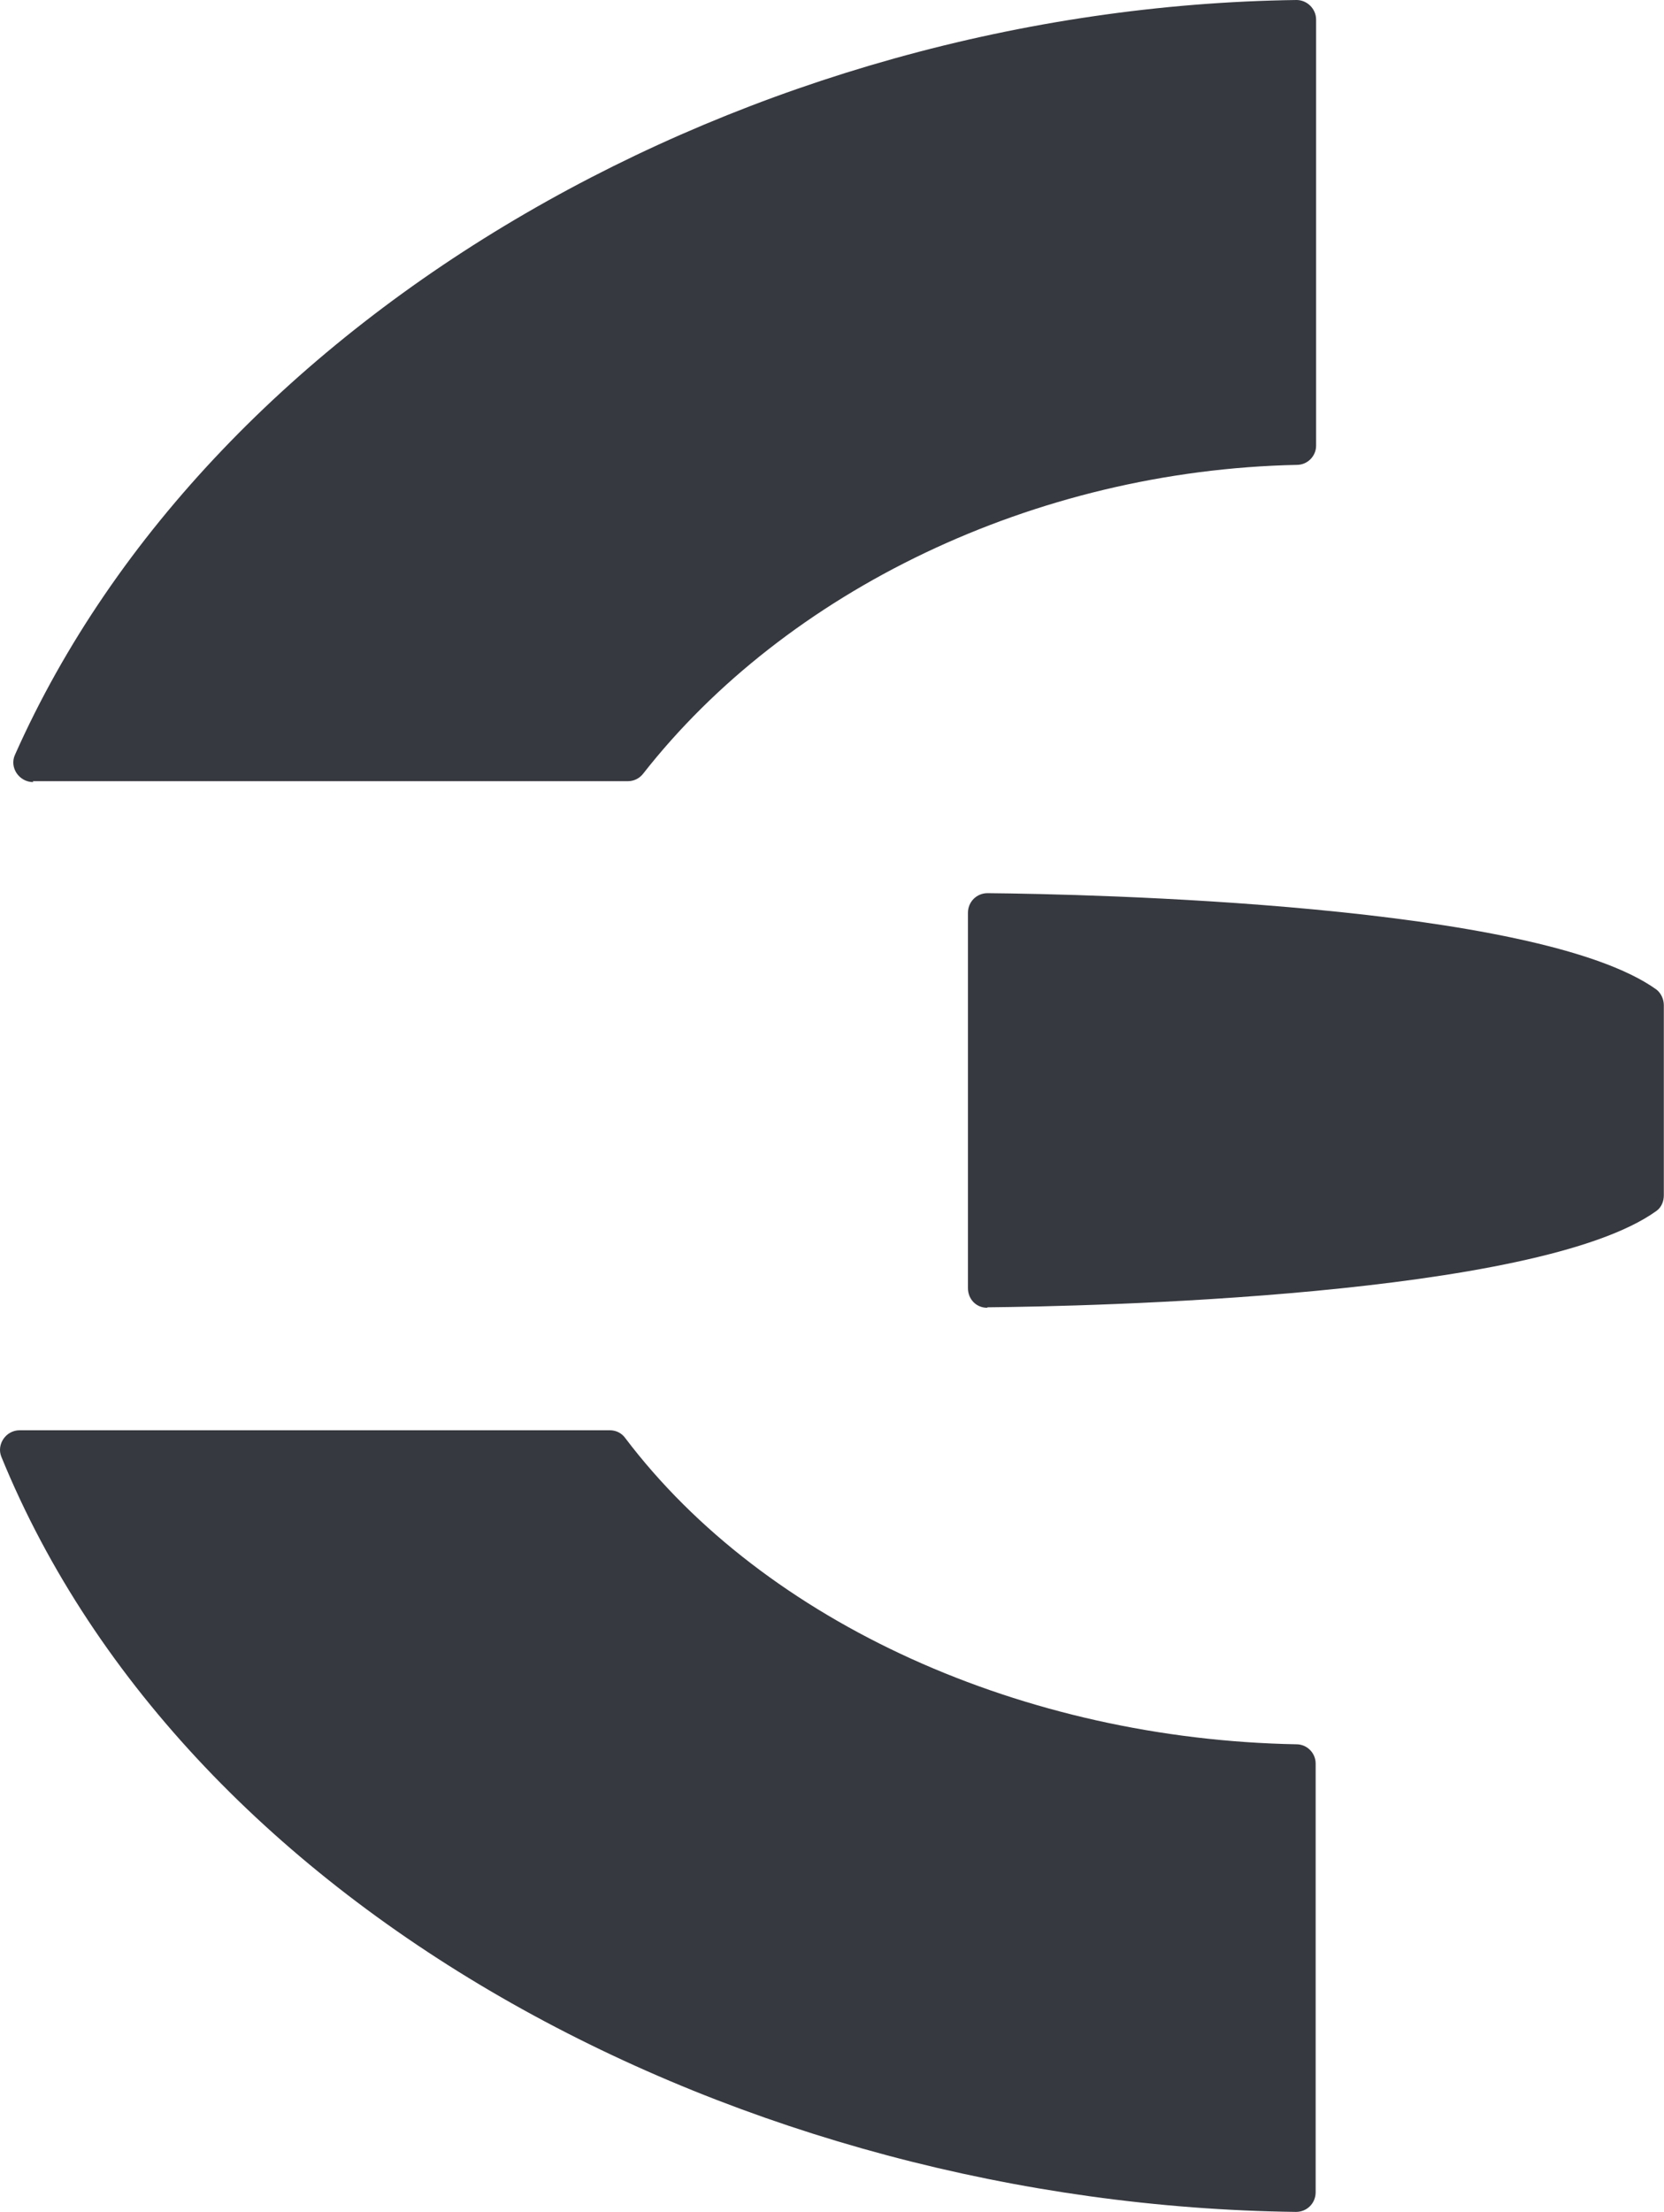
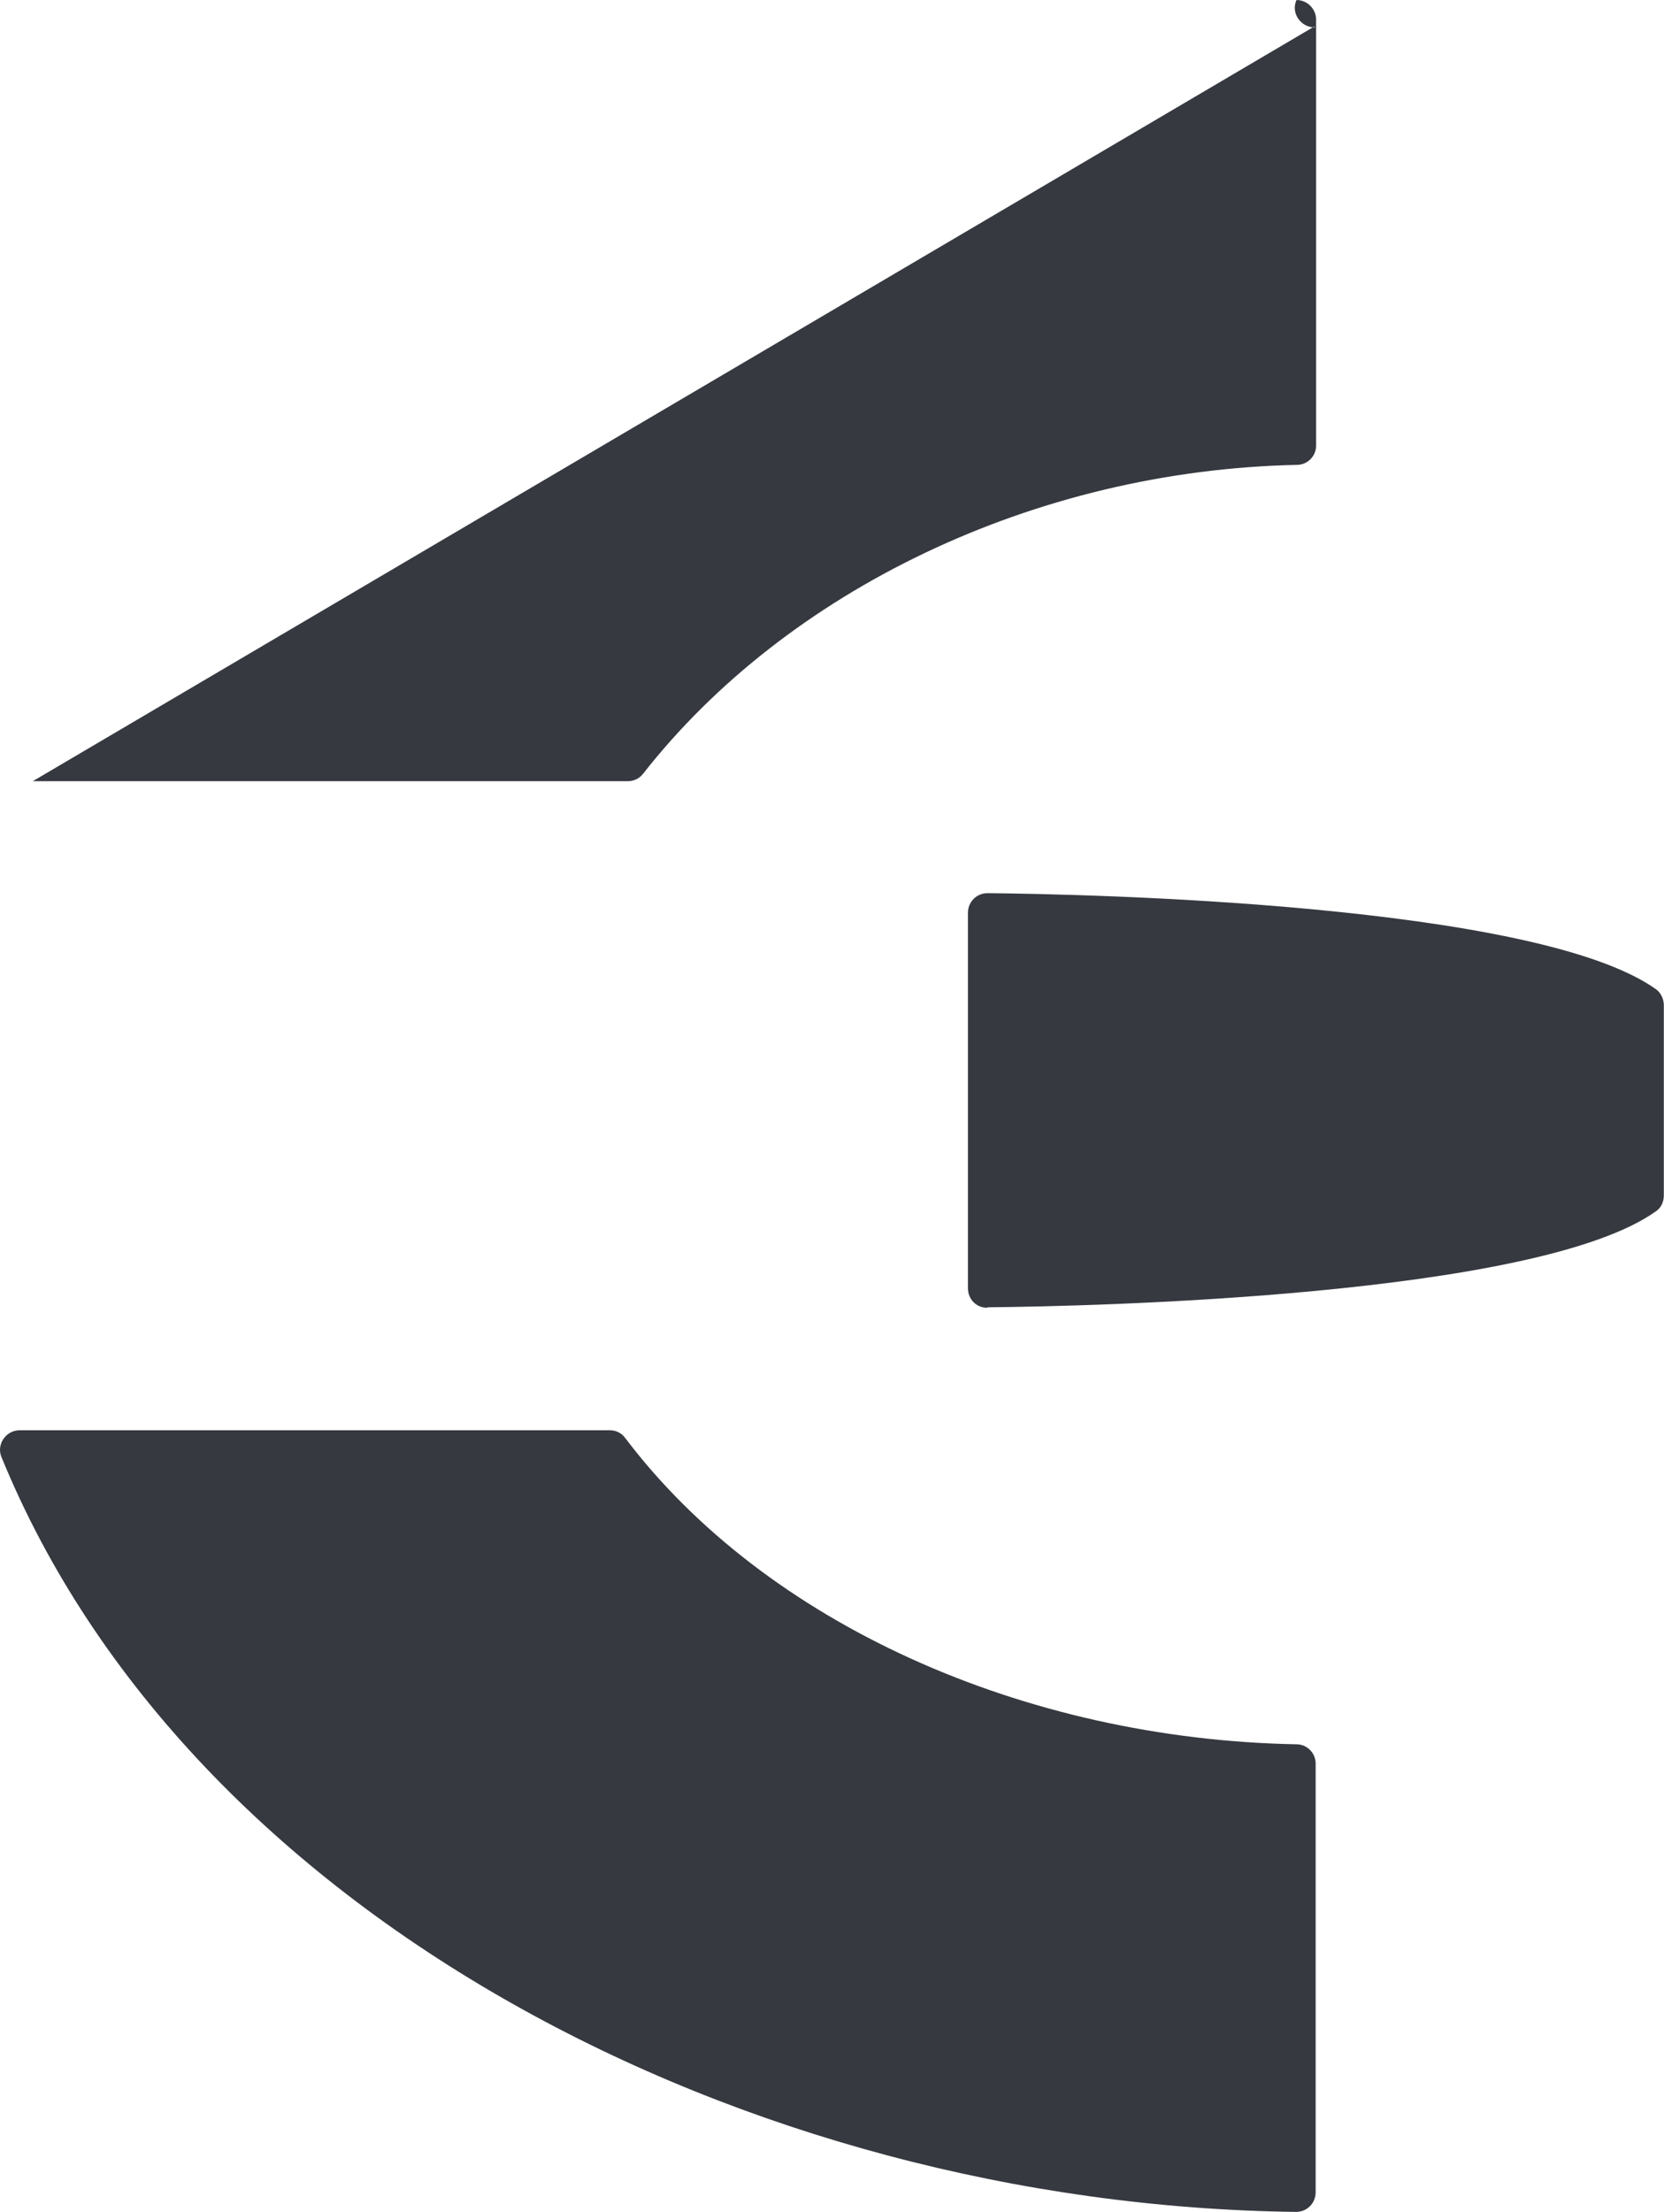
<svg xmlns="http://www.w3.org/2000/svg" width="581" height="772">
-   <path d="M344.805 456.276c34.847-.319 192.057-3.67 233.587-33.662 1.75-1.277 2.546-3.35 2.546-5.424v-66.368c0-2.074-.955-4.148-2.546-5.424-41.689-29.993-198.74-33.343-233.587-33.663-3.818 0-6.842 3.032-6.842 6.86v130.98c0 3.83 2.864 6.86 6.683 6.86l.16-.159zM11.451 272.65h207.81c2.068 0 3.977-.957 5.25-2.553 49.964-63.815 136.525-105.932 228.336-107.847 3.66 0 6.683-3.031 6.683-6.7V6.86c0-3.829-3.182-6.86-6.842-6.86C262.541 2.553 74.303 108.166 5.245 263.396c-2.068 4.467 1.432 9.572 6.365 9.572l-.159-.32zm201.604 226.543H6.837c-4.774 0-8.116 4.945-6.365 9.253C65.71 668.14 259.836 769.607 452.529 772c3.819 0 6.842-3.031 6.842-6.86V615.494c0-3.67-3.023-6.7-6.683-6.7-94.994-1.755-185.374-42.118-234.382-106.89-1.273-1.755-3.183-2.712-5.41-2.712h.159z" fill="#363940" fill-rule="evenodd" />
+   <path d="M344.805 456.276c34.847-.319 192.057-3.67 233.587-33.662 1.75-1.277 2.546-3.35 2.546-5.424v-66.368c0-2.074-.955-4.148-2.546-5.424-41.689-29.993-198.74-33.343-233.587-33.663-3.818 0-6.842 3.032-6.842 6.86v130.98c0 3.83 2.864 6.86 6.683 6.86l.16-.159zM11.451 272.65h207.81c2.068 0 3.977-.957 5.25-2.553 49.964-63.815 136.525-105.932 228.336-107.847 3.66 0 6.683-3.031 6.683-6.7V6.86c0-3.829-3.182-6.86-6.842-6.86c-2.068 4.467 1.432 9.572 6.365 9.572l-.159-.32zm201.604 226.543H6.837c-4.774 0-8.116 4.945-6.365 9.253C65.71 668.14 259.836 769.607 452.529 772c3.819 0 6.842-3.031 6.842-6.86V615.494c0-3.67-3.023-6.7-6.683-6.7-94.994-1.755-185.374-42.118-234.382-106.89-1.273-1.755-3.183-2.712-5.41-2.712h.159z" fill="#363940" fill-rule="evenodd" />
</svg>